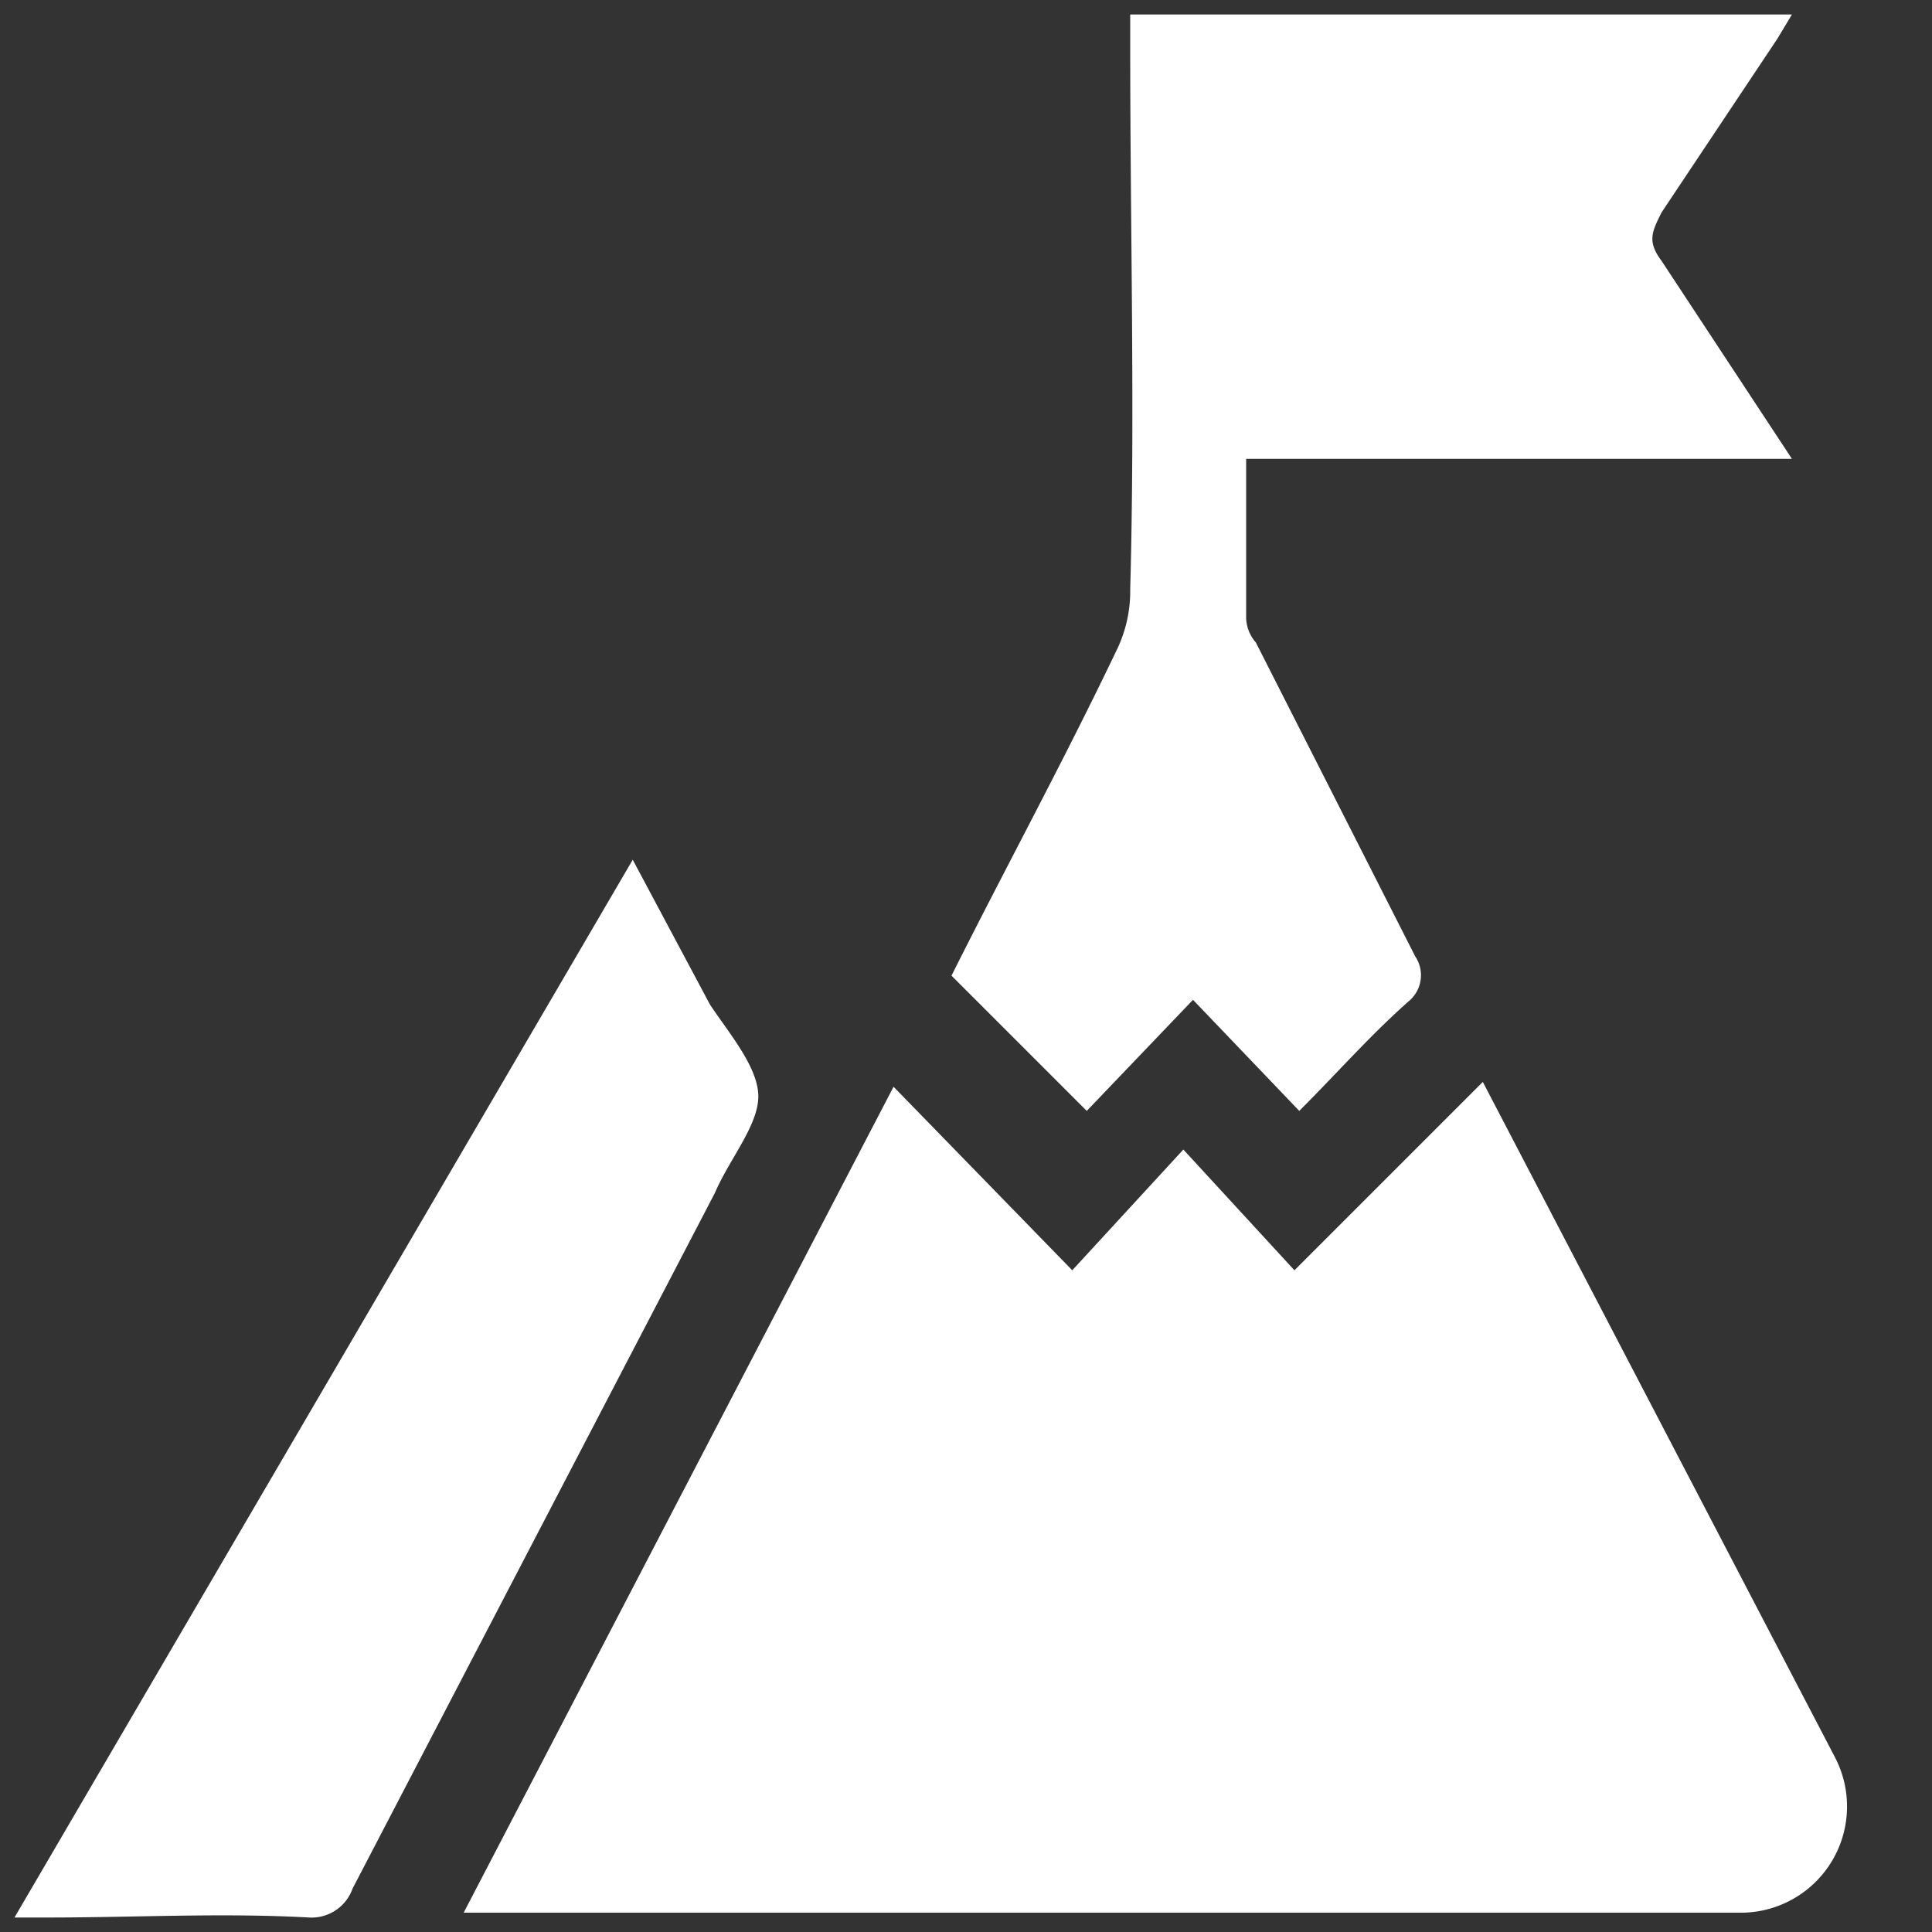
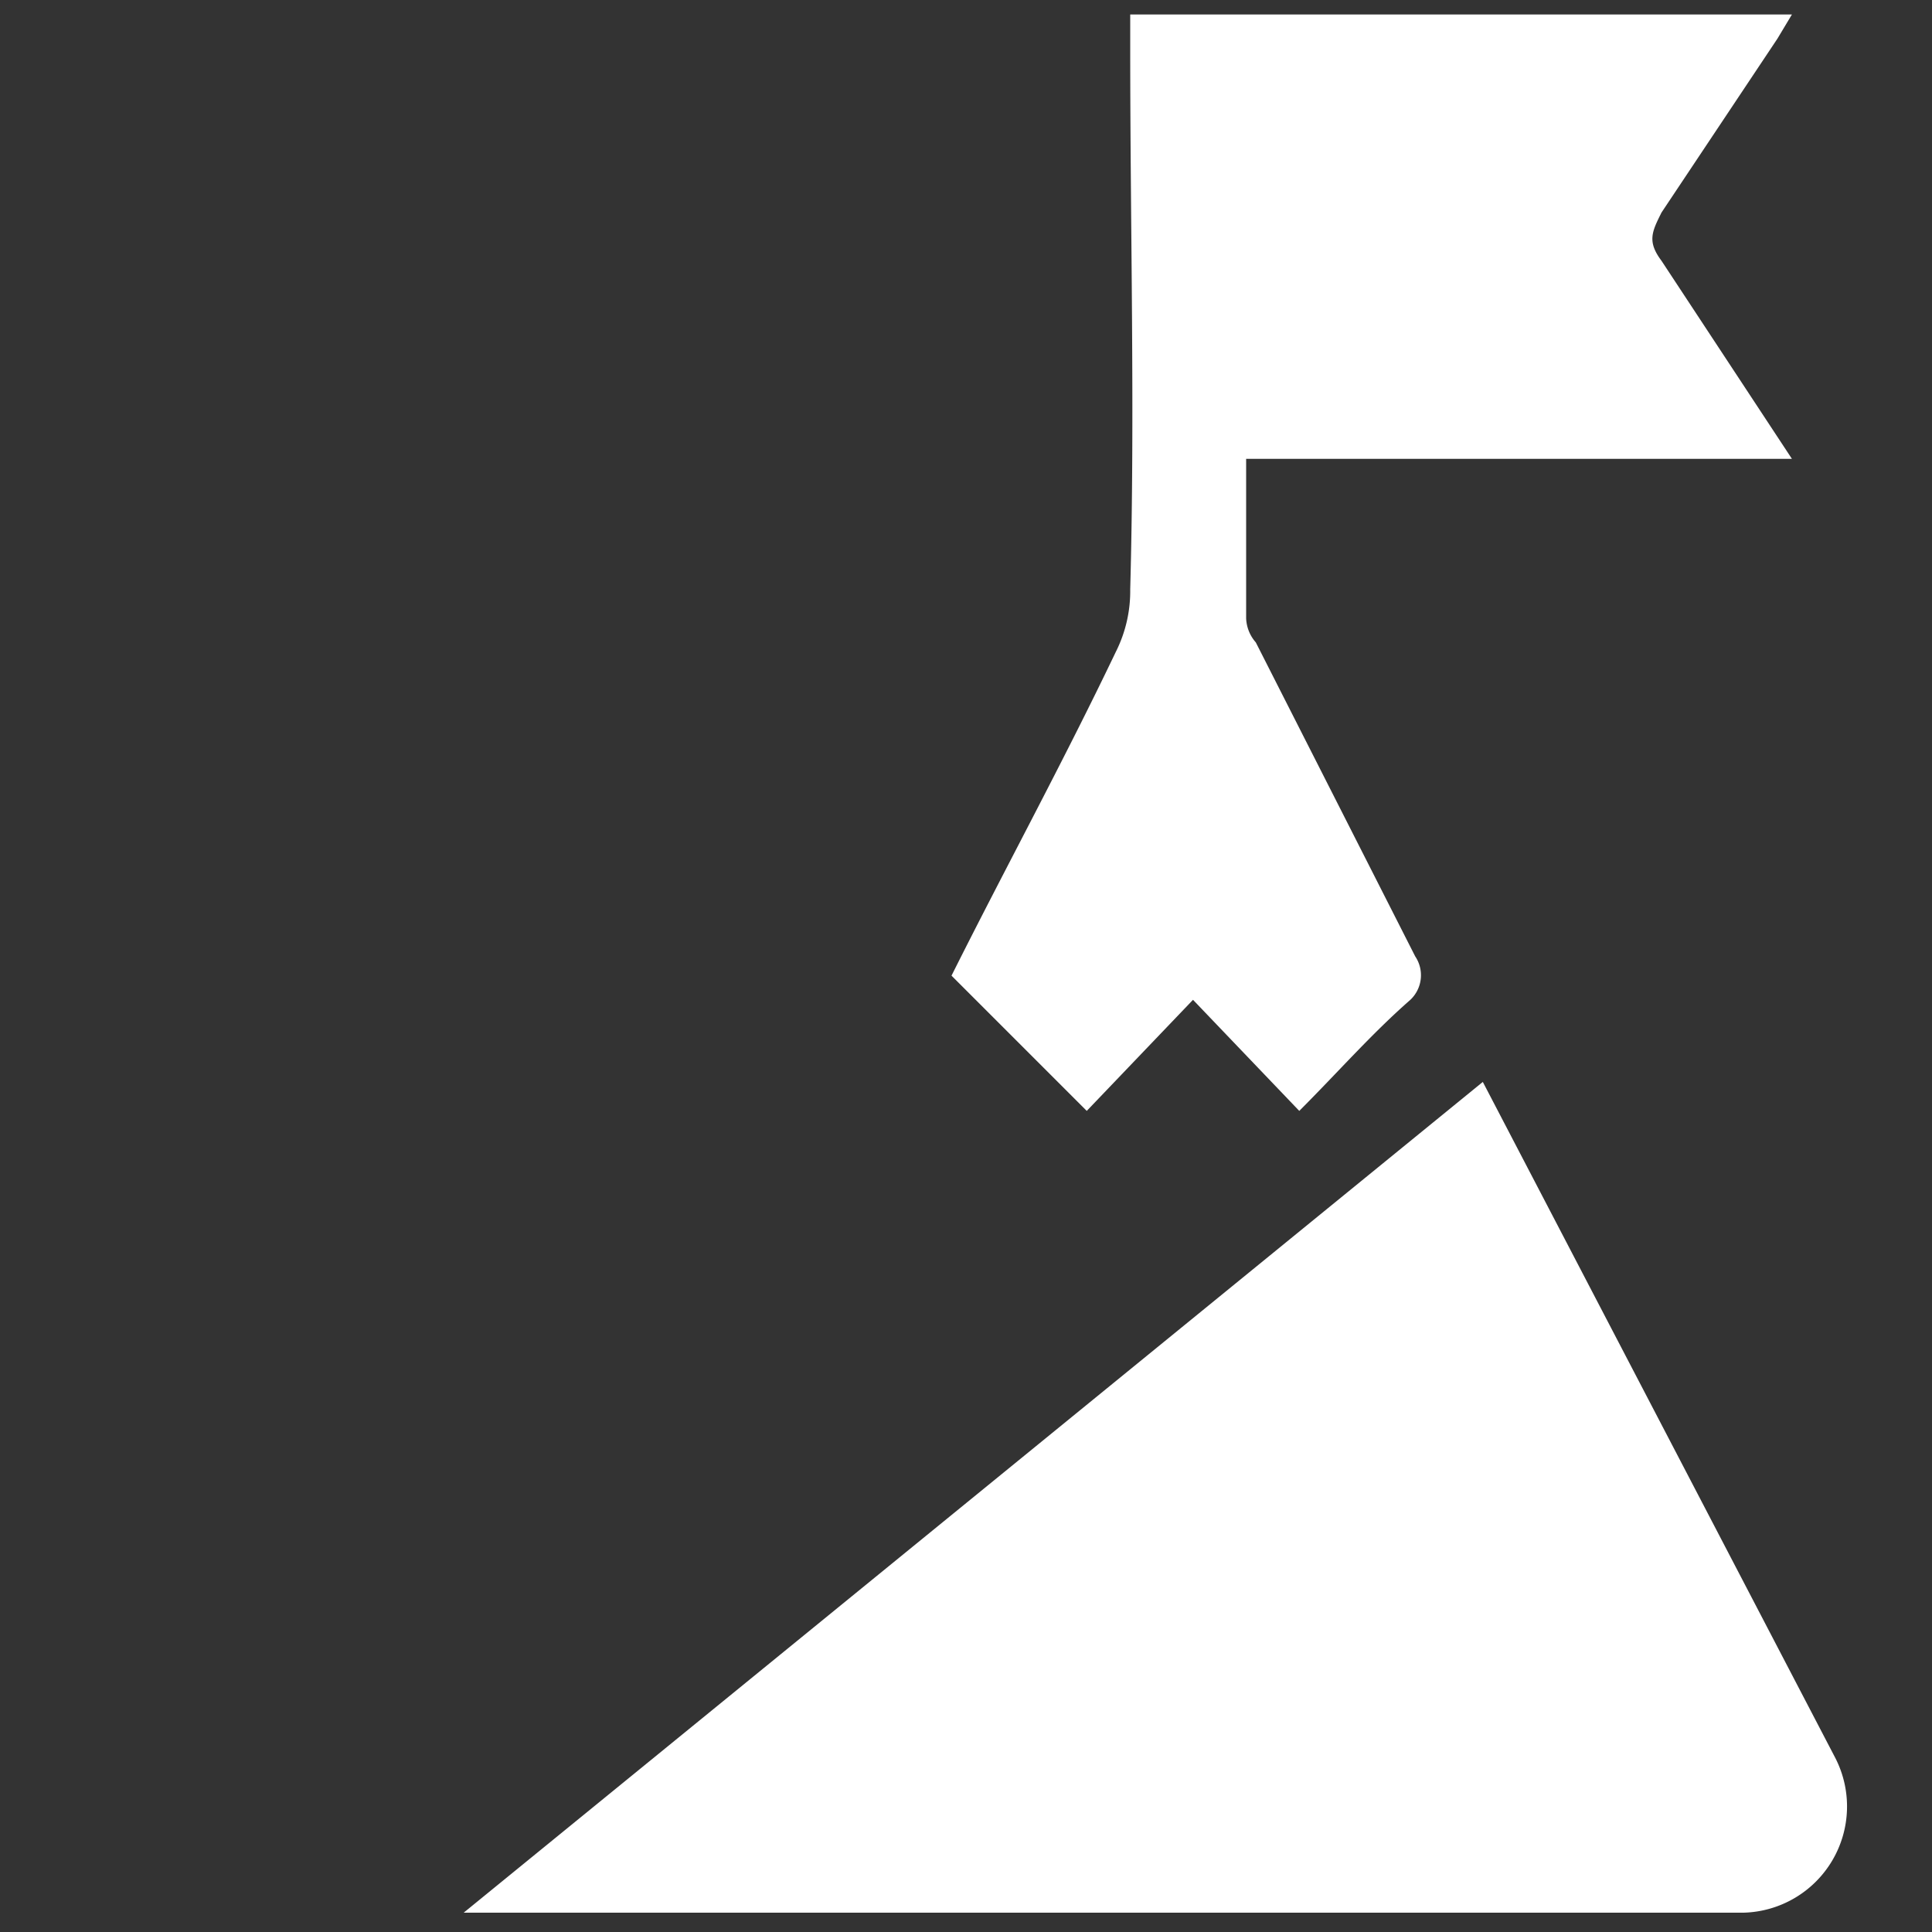
<svg xmlns="http://www.w3.org/2000/svg" viewBox="0 0 40 40">
  <rect x="0" y="0" width="40" height="40" fill="#333333" stroke="none" />
-   <path d="M30.7,22.4l7.3,14a2.2,2.2,0,0,1-1.9,3.2H9.6l8.9-17.1,3.7,3.8,2.3-2.5,2.3,2.5Z" style="fill:#fff" />
+   <path d="M30.7,22.4l7.3,14a2.2,2.2,0,0,1-1.9,3.2H9.6Z" style="fill:#fff" />
  <path d="M26.9,23l-2.2-2.3L22.5,23l-2.8-2.8c1.1-2.2,2.3-4.4,3.4-6.7a2.8,2.8,0,0,0,.3-1.3c.1-3.7,0-7.4,0-11.2V.3H37.1l-.3.5L34.4,4.4c-.2.4-.3.6,0,1l2.7,4.1H25.8v3.3a.8.8,0,0,0,.2.5l3.3,6.5a.7.7,0,0,1-.1.9C28.4,21.4,27.7,22.2,26.9,23Z" style="fill:#fff" />
-   <path d="M.3,39.7,13.1,17.8l1.6,3c.4.6,1,1.3,1,1.9s-.6,1.3-.9,2L7.3,39.1a.9.9,0,0,1-.9.6c-1.8-.1-3.6,0-5.4,0Z" style="fill:#fff" />
</svg>